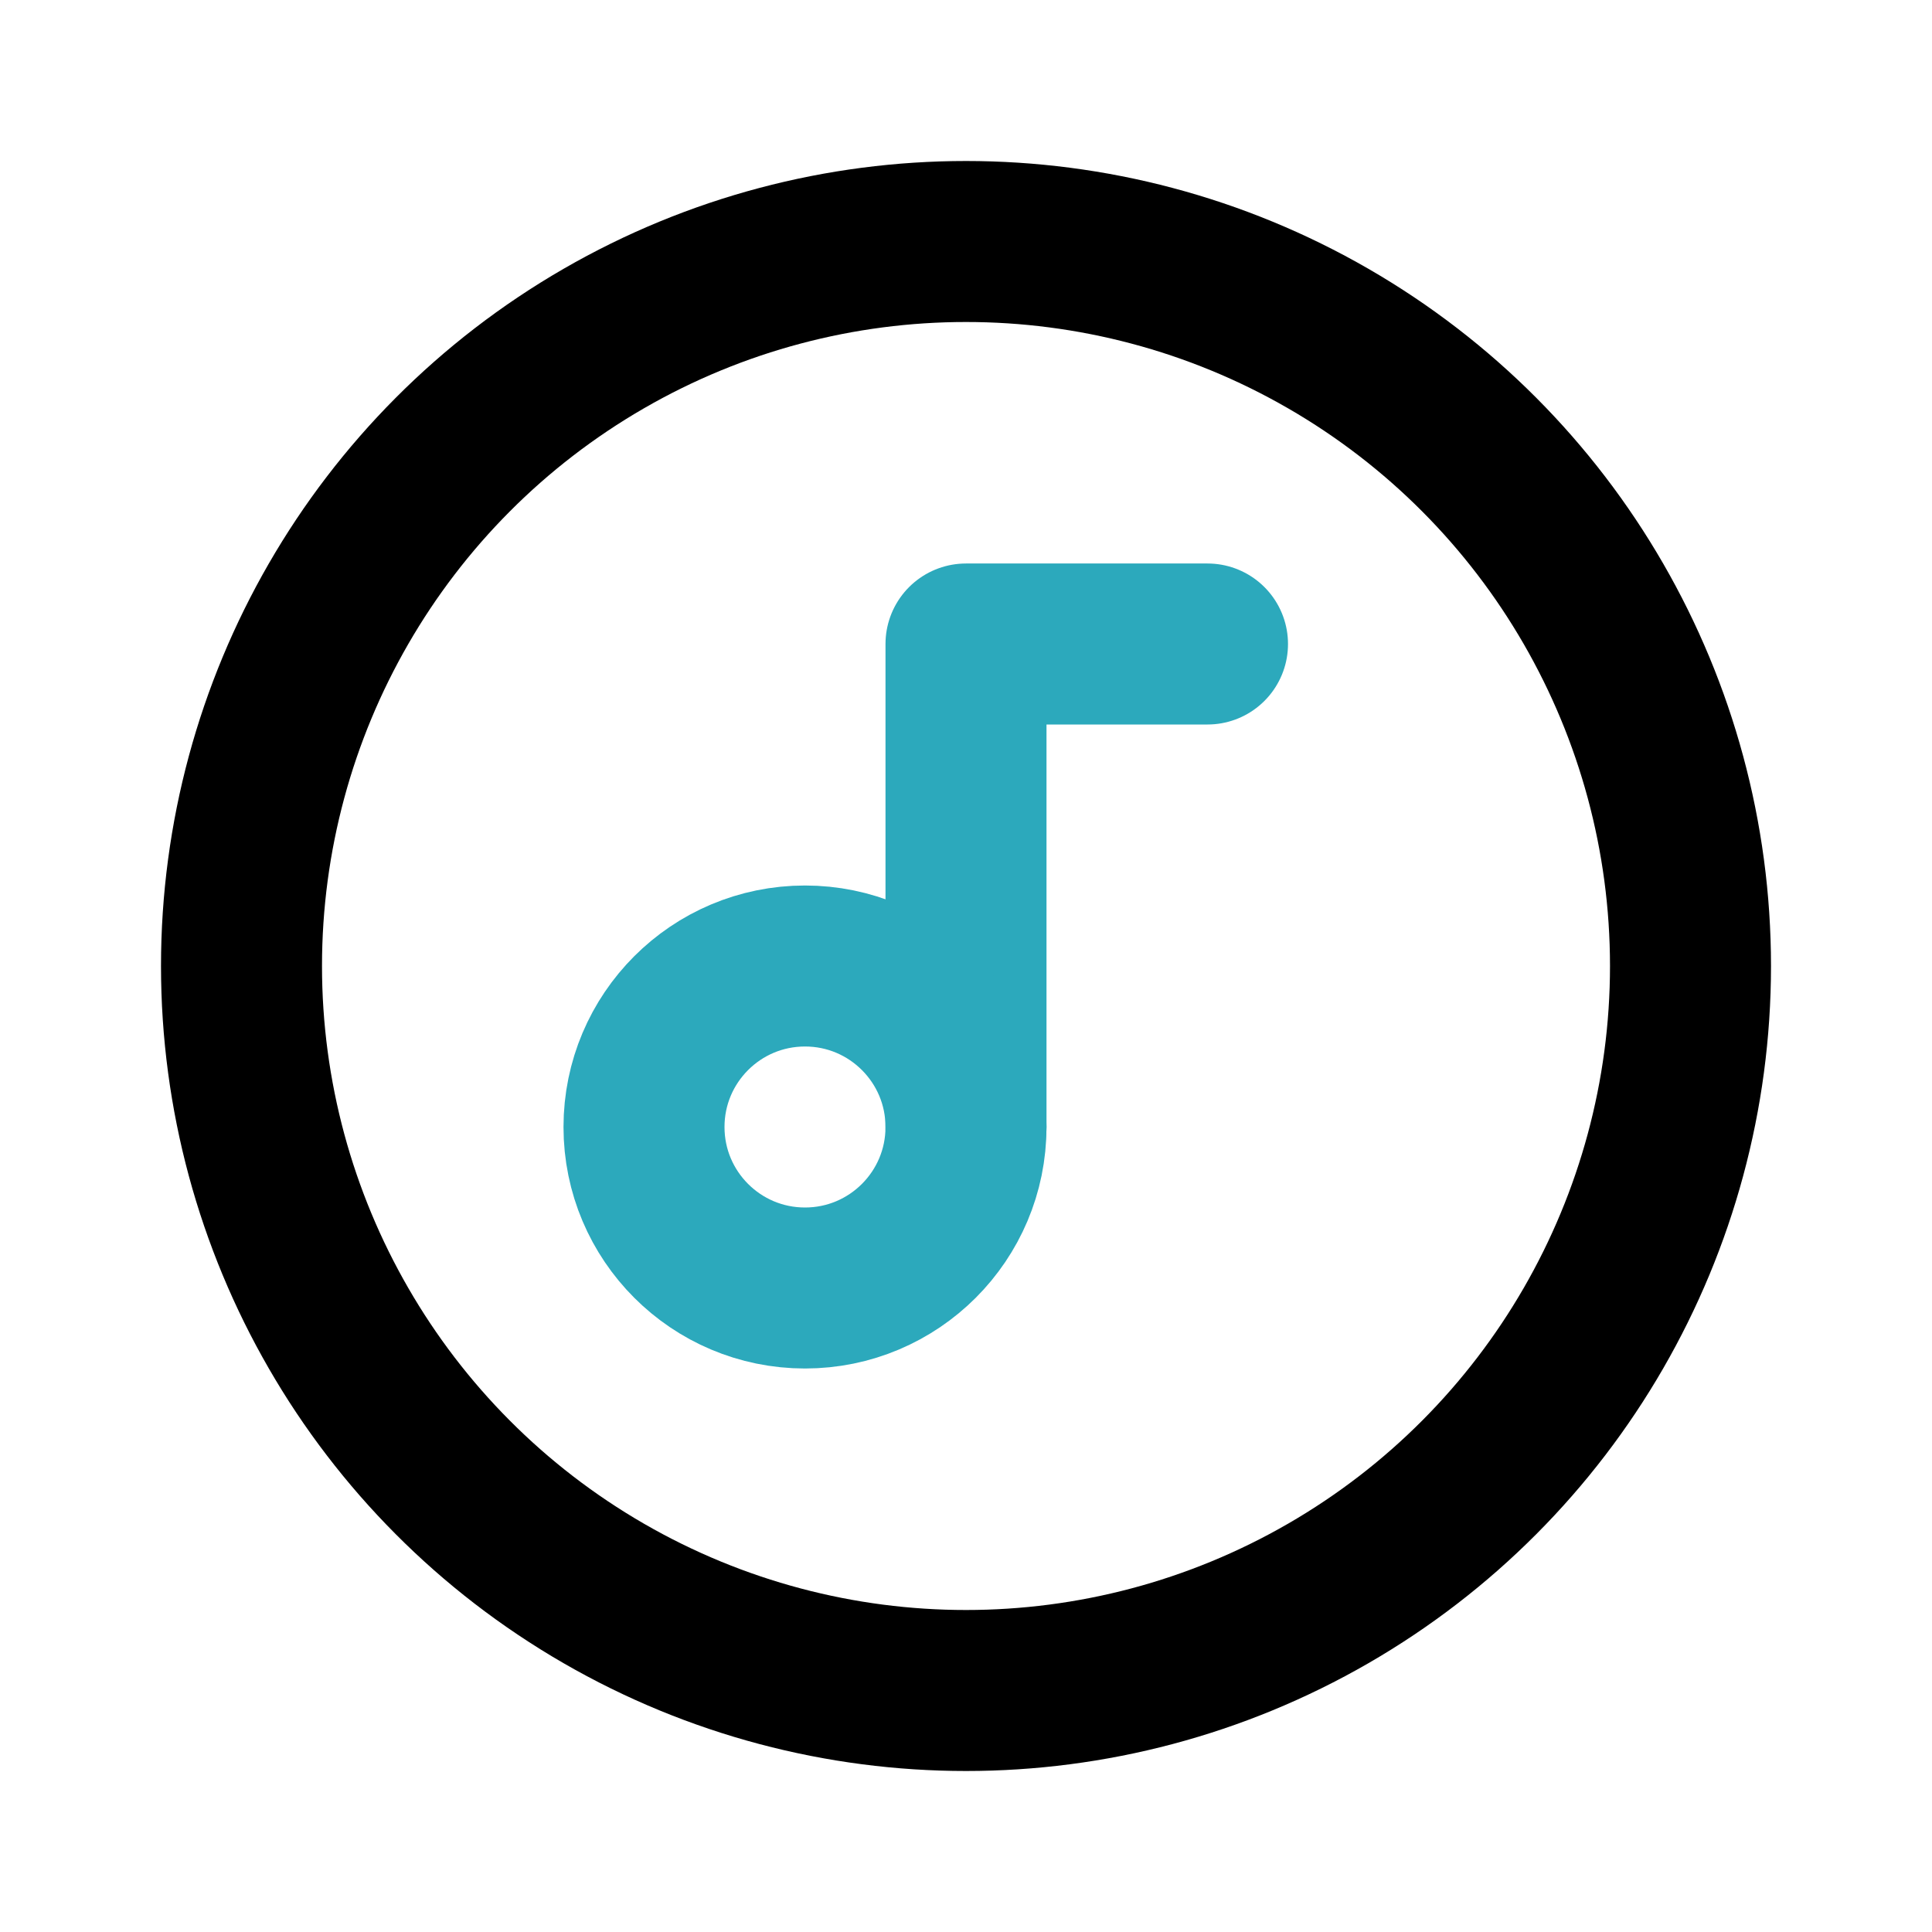
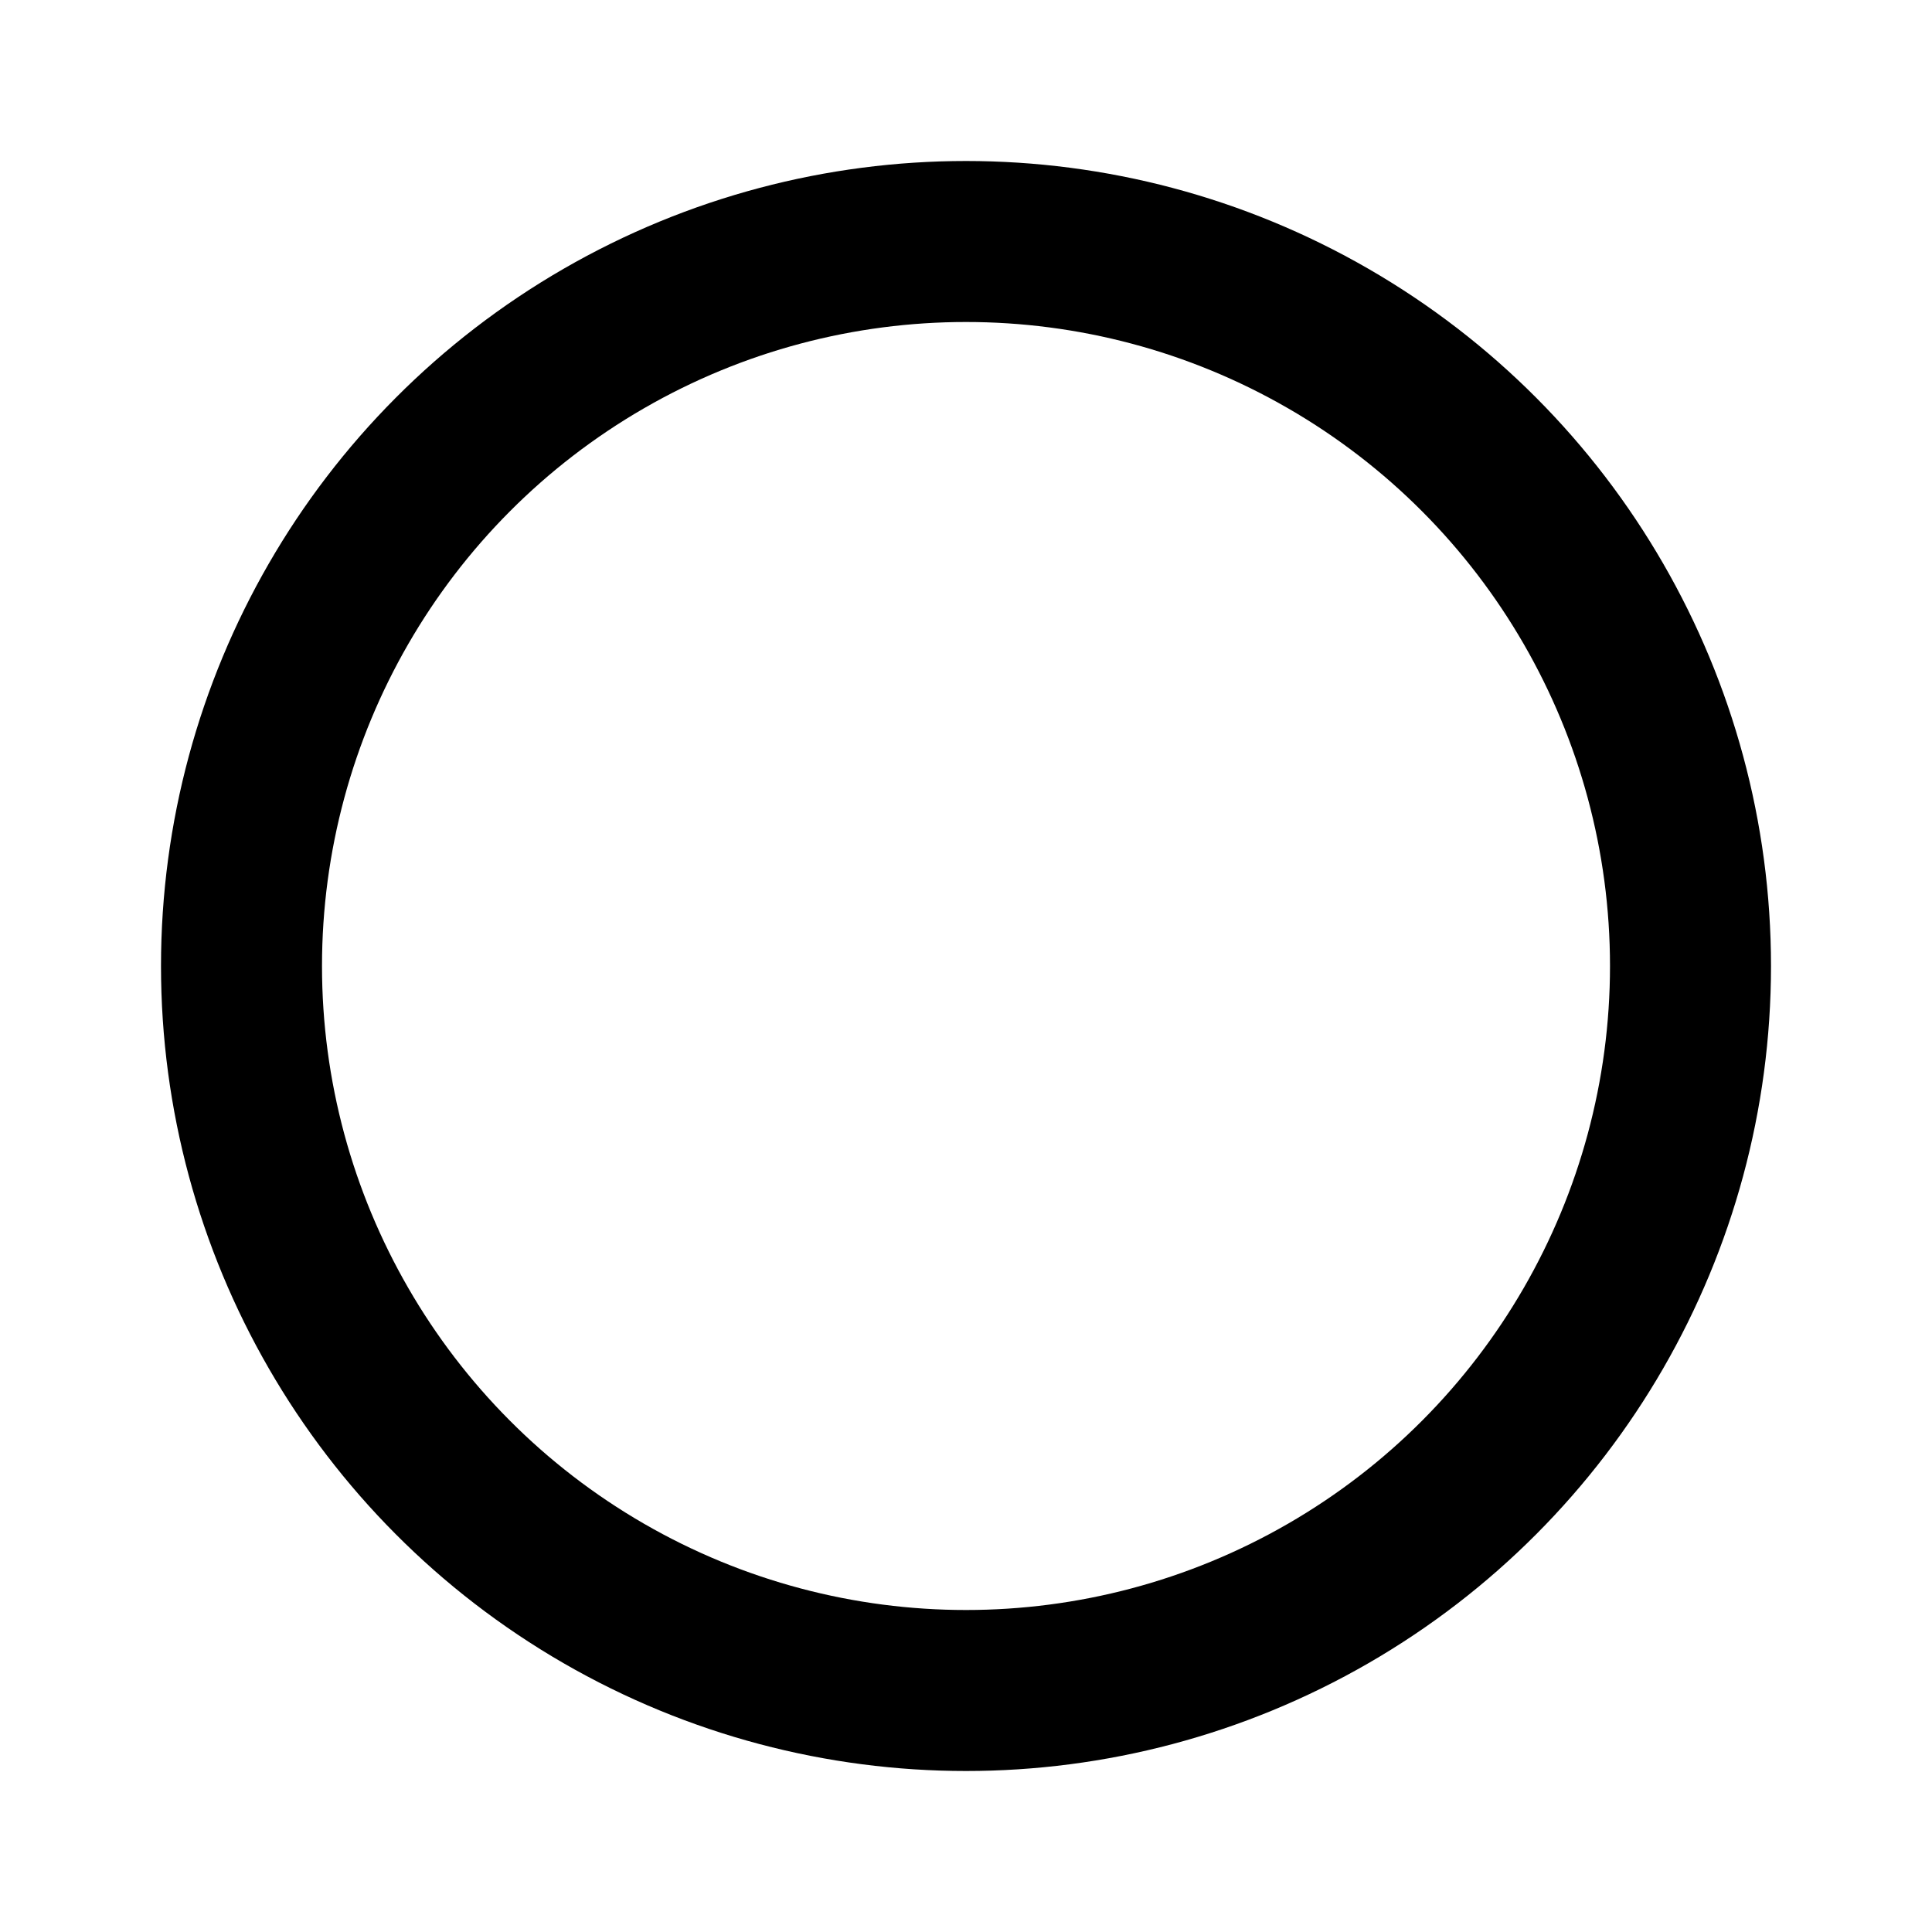
<svg xmlns="http://www.w3.org/2000/svg" fill="#000000" width="800px" height="800px" viewBox="0 0 24 24" id="music" data-name="Line Color" class="icon line-color">
-   <path id="secondary" d="M15,8H12v6" style="fill: none; stroke: rgb(44, 169, 188); stroke-linecap: round; stroke-linejoin: round; stroke-width: 2;" />
-   <circle id="secondary-2" data-name="secondary" cx="10" cy="14" r="2" style="fill: none; stroke: rgb(44, 169, 188); stroke-linecap: round; stroke-linejoin: round; stroke-width: 2;" />
  <circle id="primary" cx="12" cy="12" r="9" style="fill: none; stroke: rgb(0, 0, 0); stroke-linecap: round; stroke-linejoin: round; stroke-width: 2;" />
</svg>